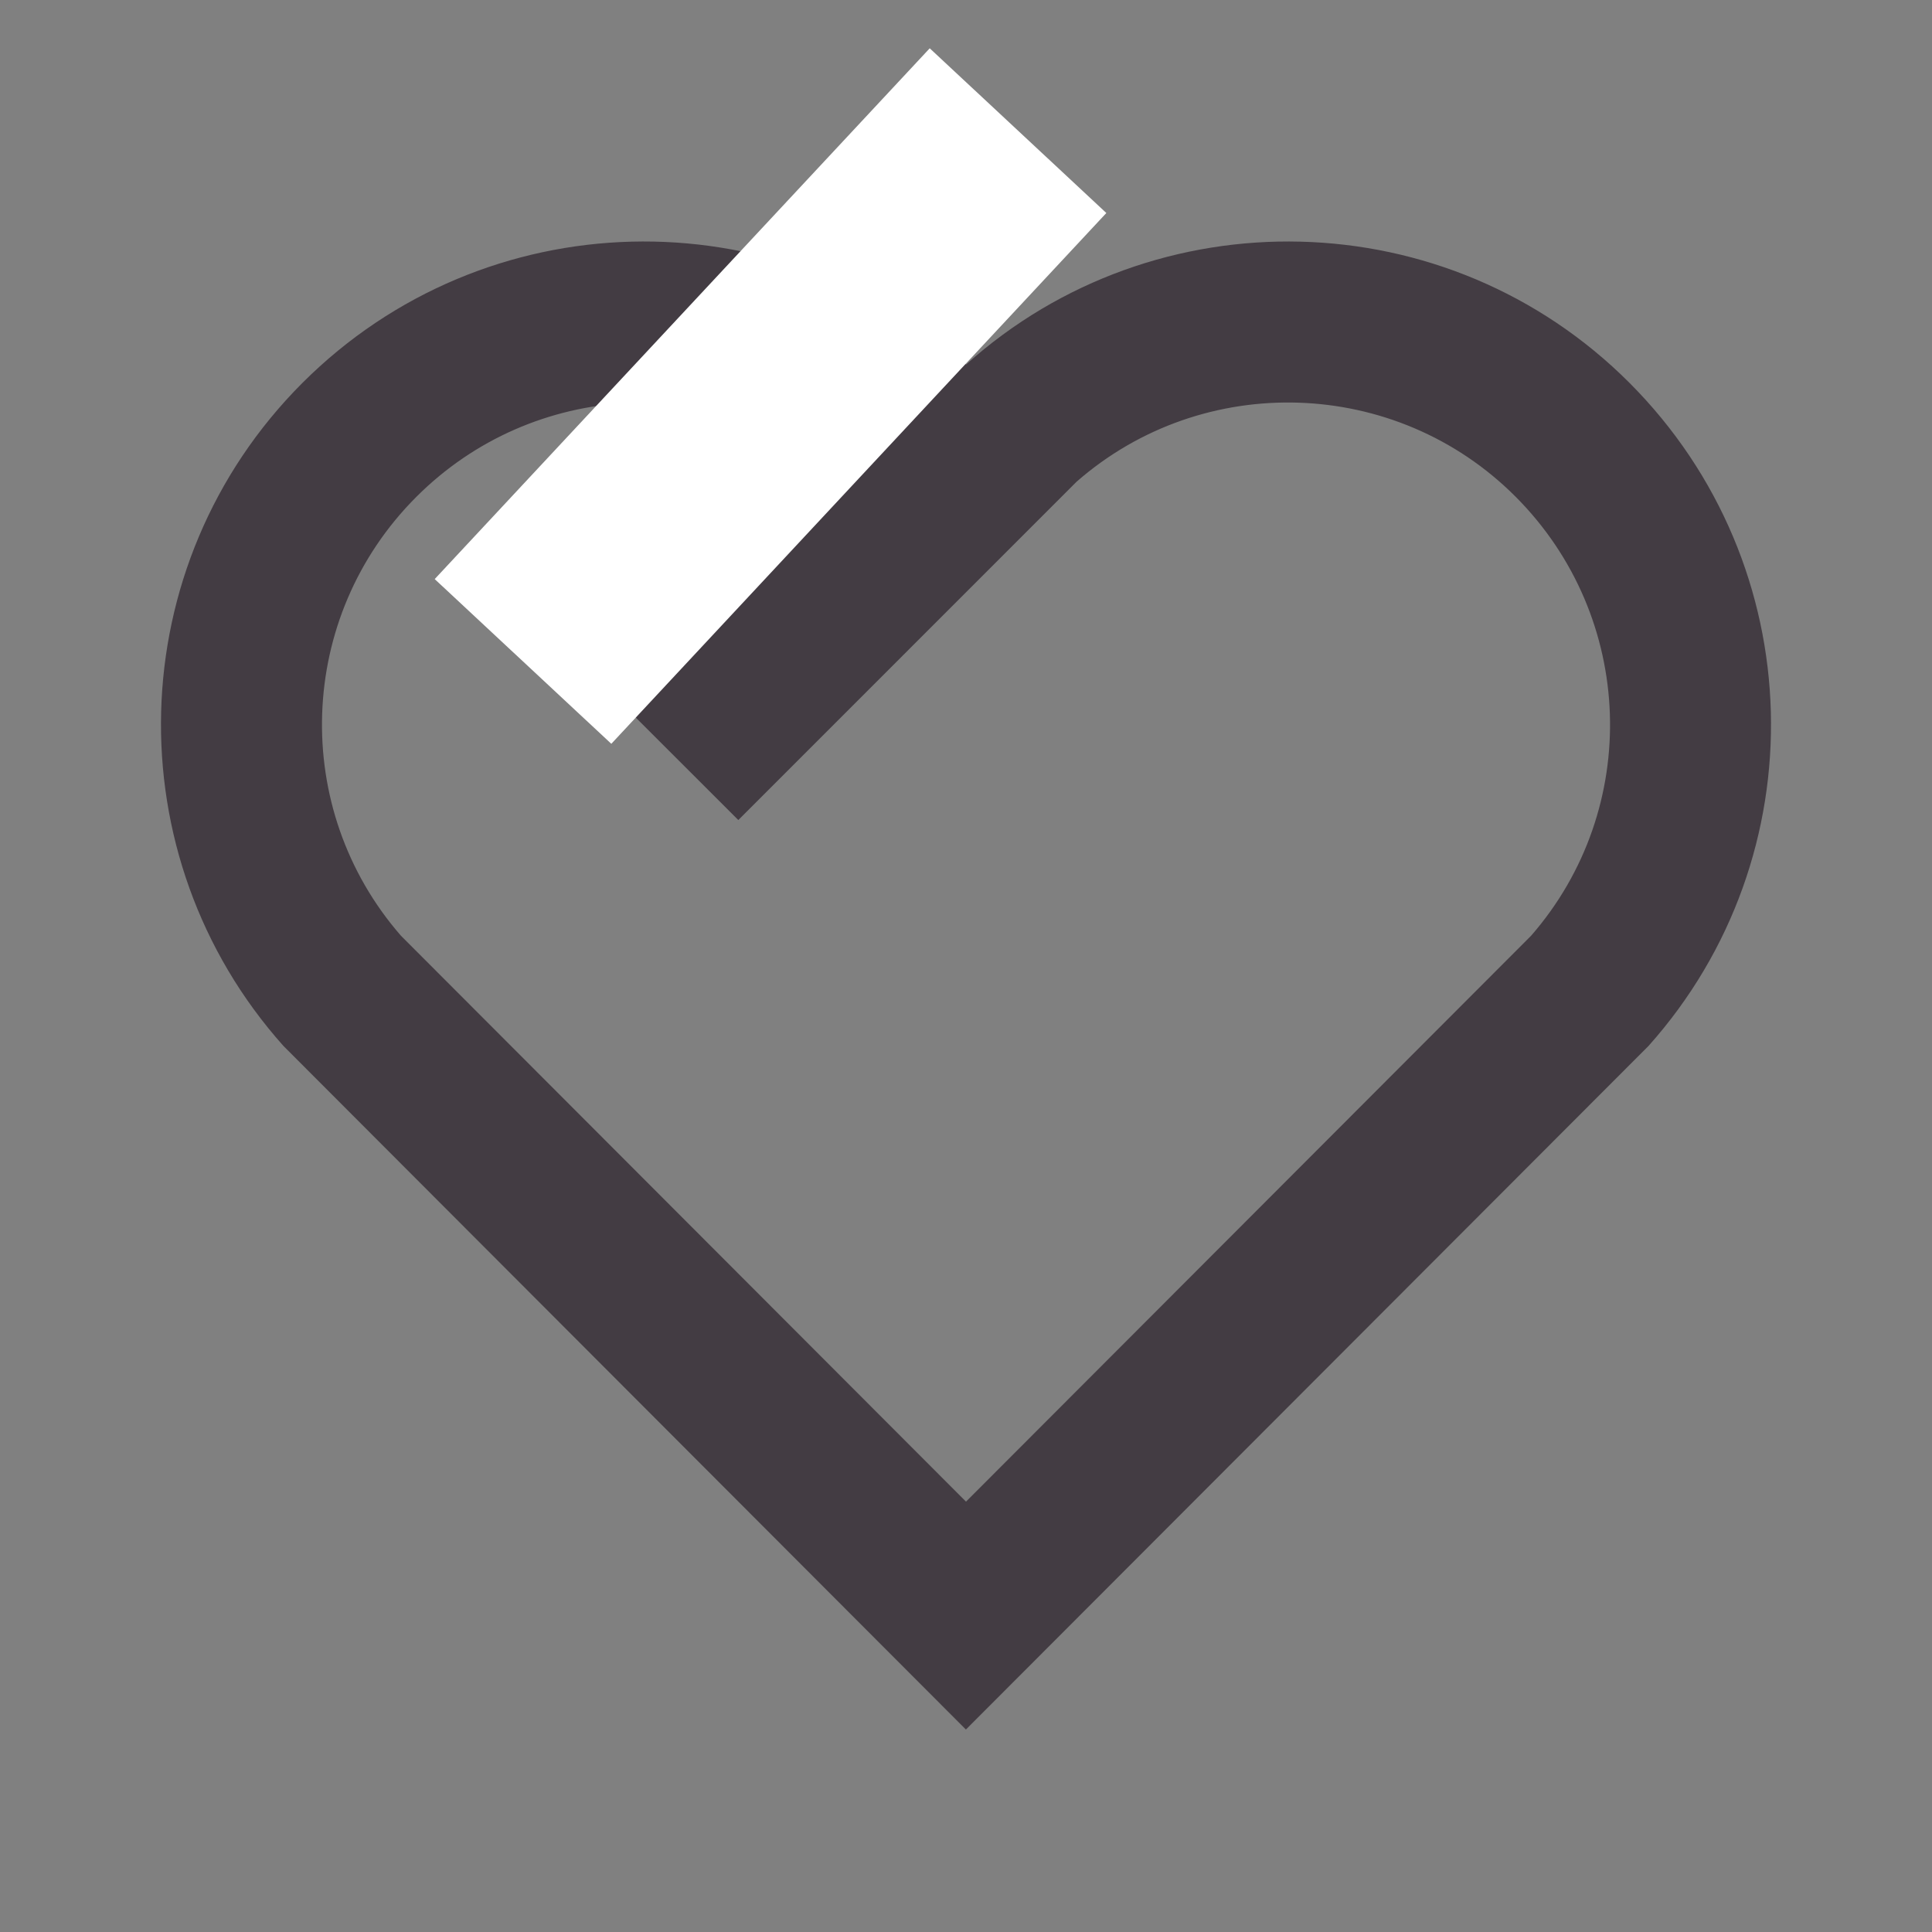
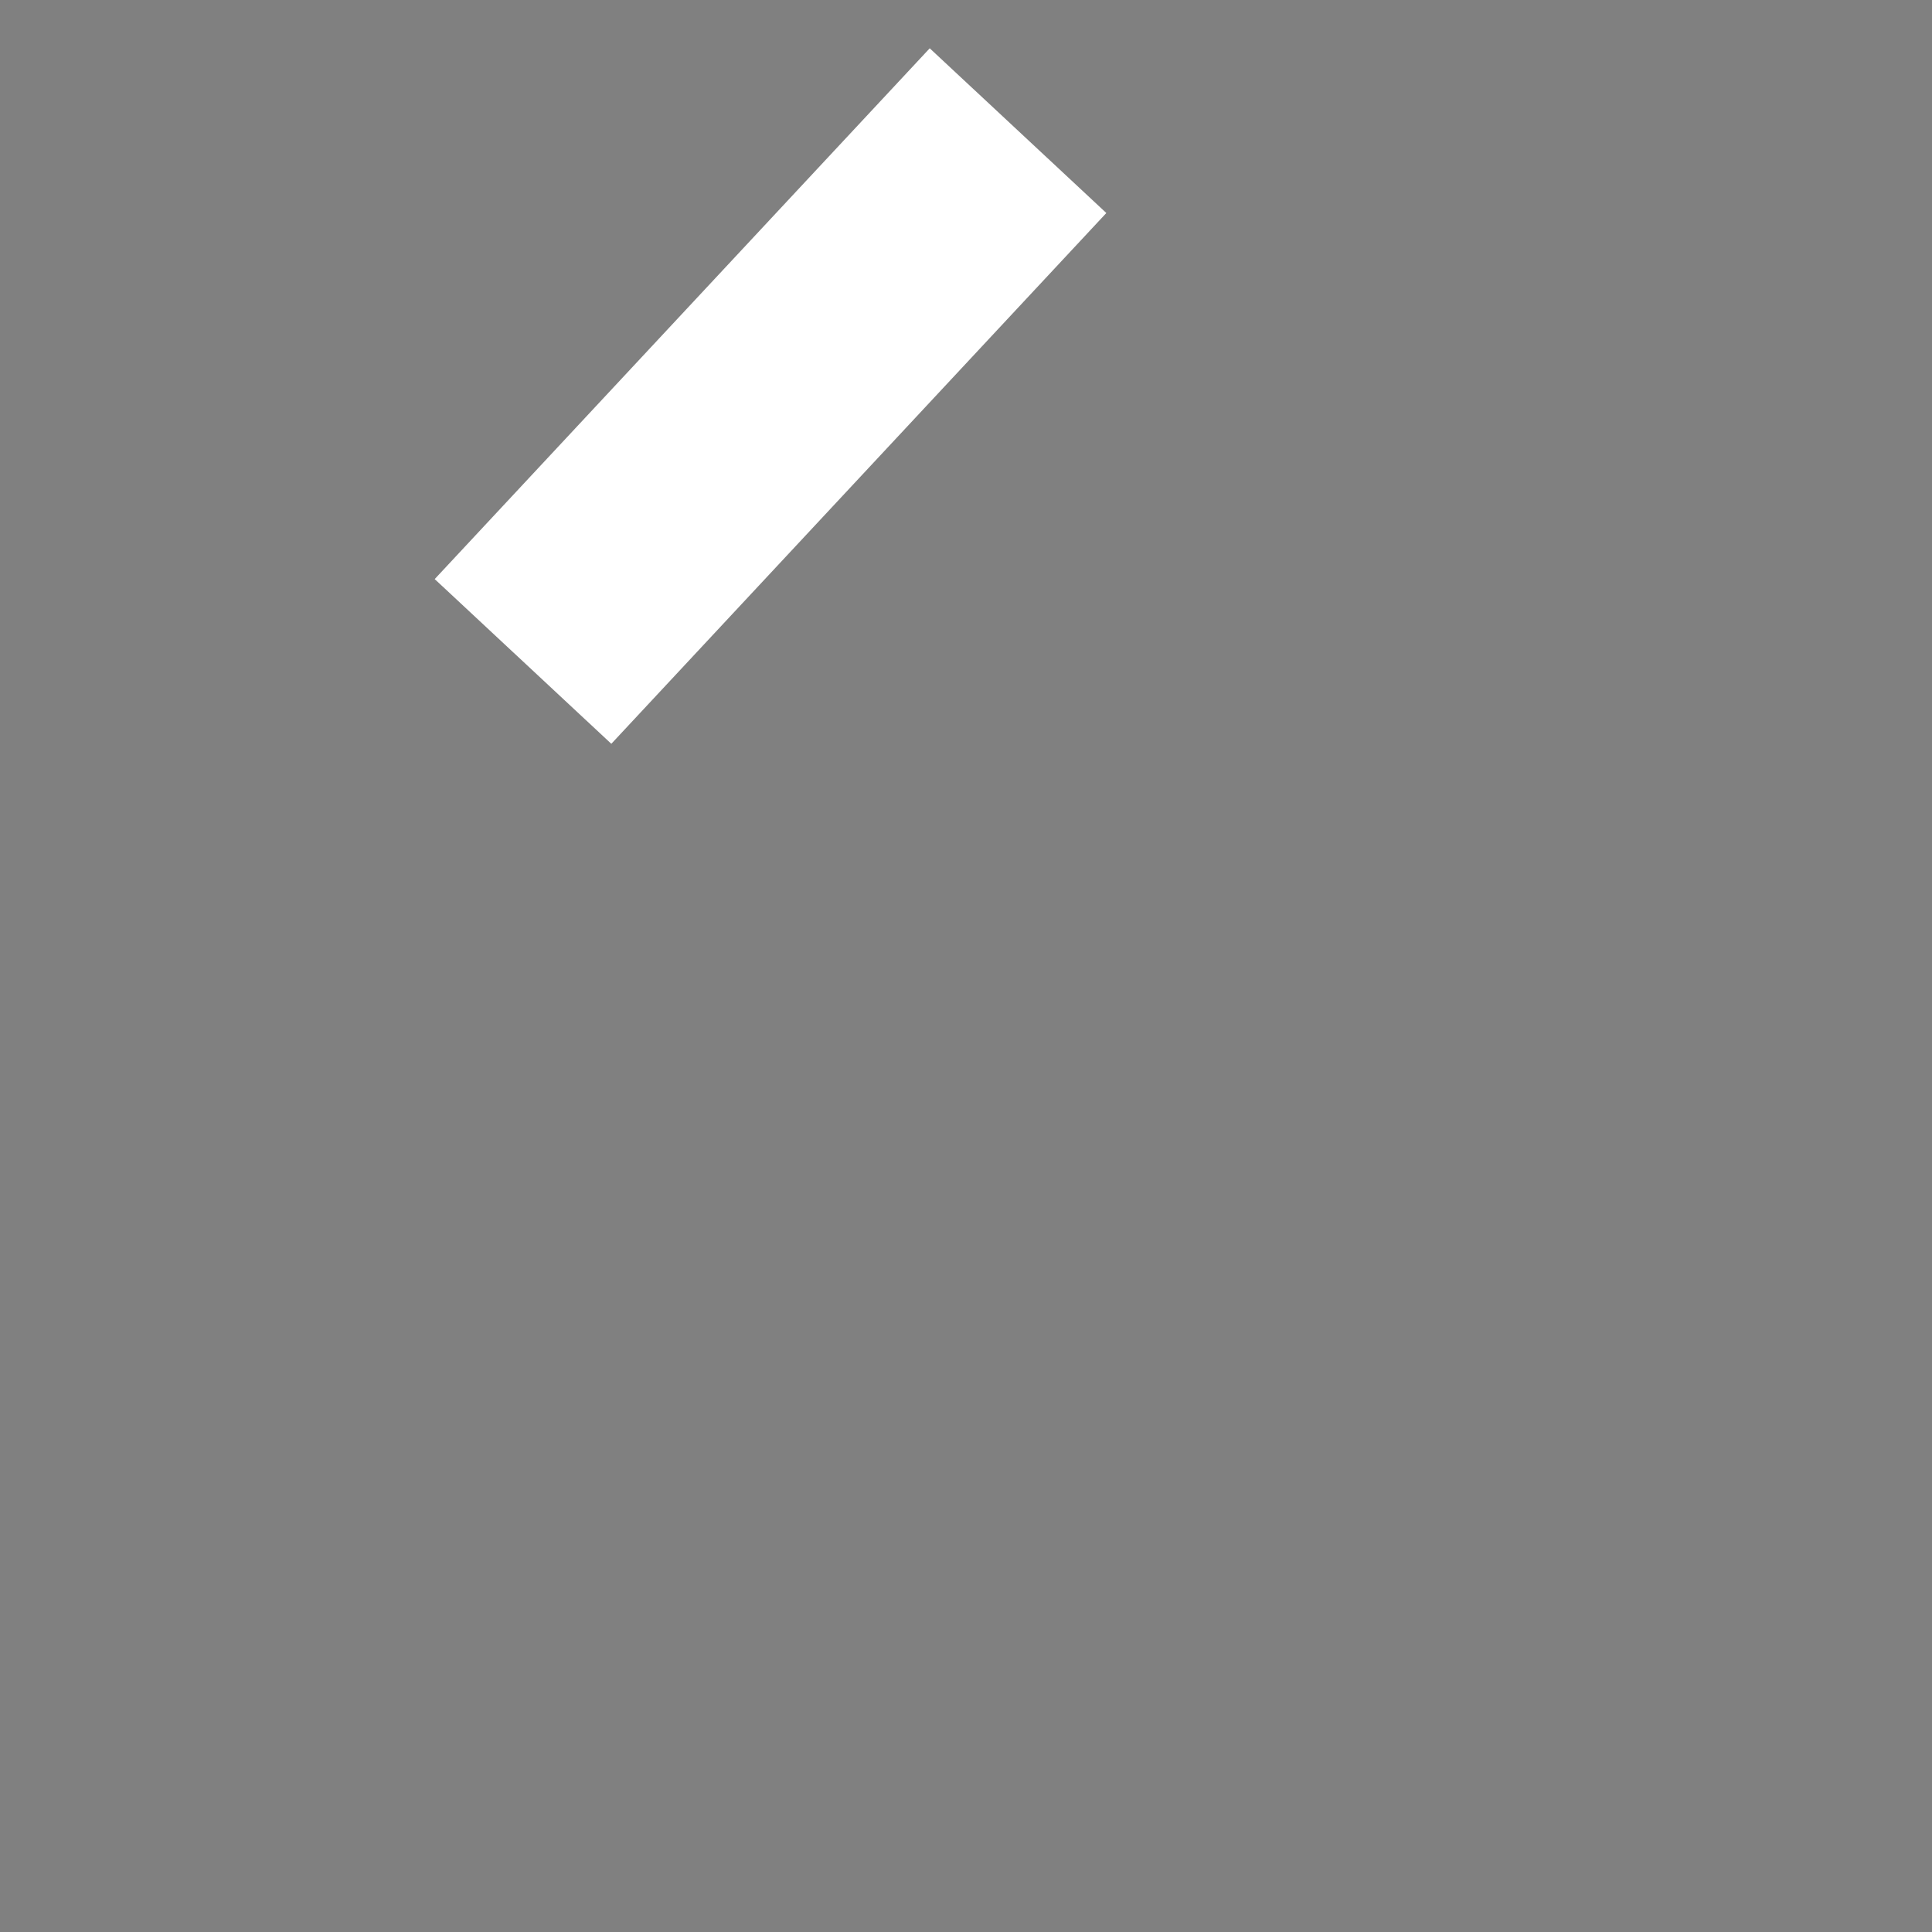
<svg xmlns="http://www.w3.org/2000/svg" width="40" height="40" viewBox="0 0 40 40" fill="none">
  <rect x="0" y="0" width="40" height="40" fill="#808080" stroke="none" />
-   <path d="M33.738 7.928C37.508 11.708 37.638 17.728 34.131 21.655L19.998 35.808L5.868 21.655C2.361 17.728 2.493 11.698 6.261 7.928C10.036 4.155 16.075 4.028 20.001 7.548C23.916 4.033 29.966 4.15 33.738 7.928ZM8.62 10.287C6.136 12.77 6.011 16.745 8.3 19.372L20 31.09L31.7 19.373C33.99 16.745 33.865 12.775 31.378 10.283C28.9 7.8 24.91 7.68 22.29 9.973L15.286 16.978L12.928 14.622L17.636 9.91L17.5 9.795C14.875 7.687 11.038 7.867 8.62 10.287Z" fill="#433C43" />
  <rect x="19.249" y="1" width="5" height="15.027" transform="rotate(43.003 19.249 1)" fill="white" />
</svg>